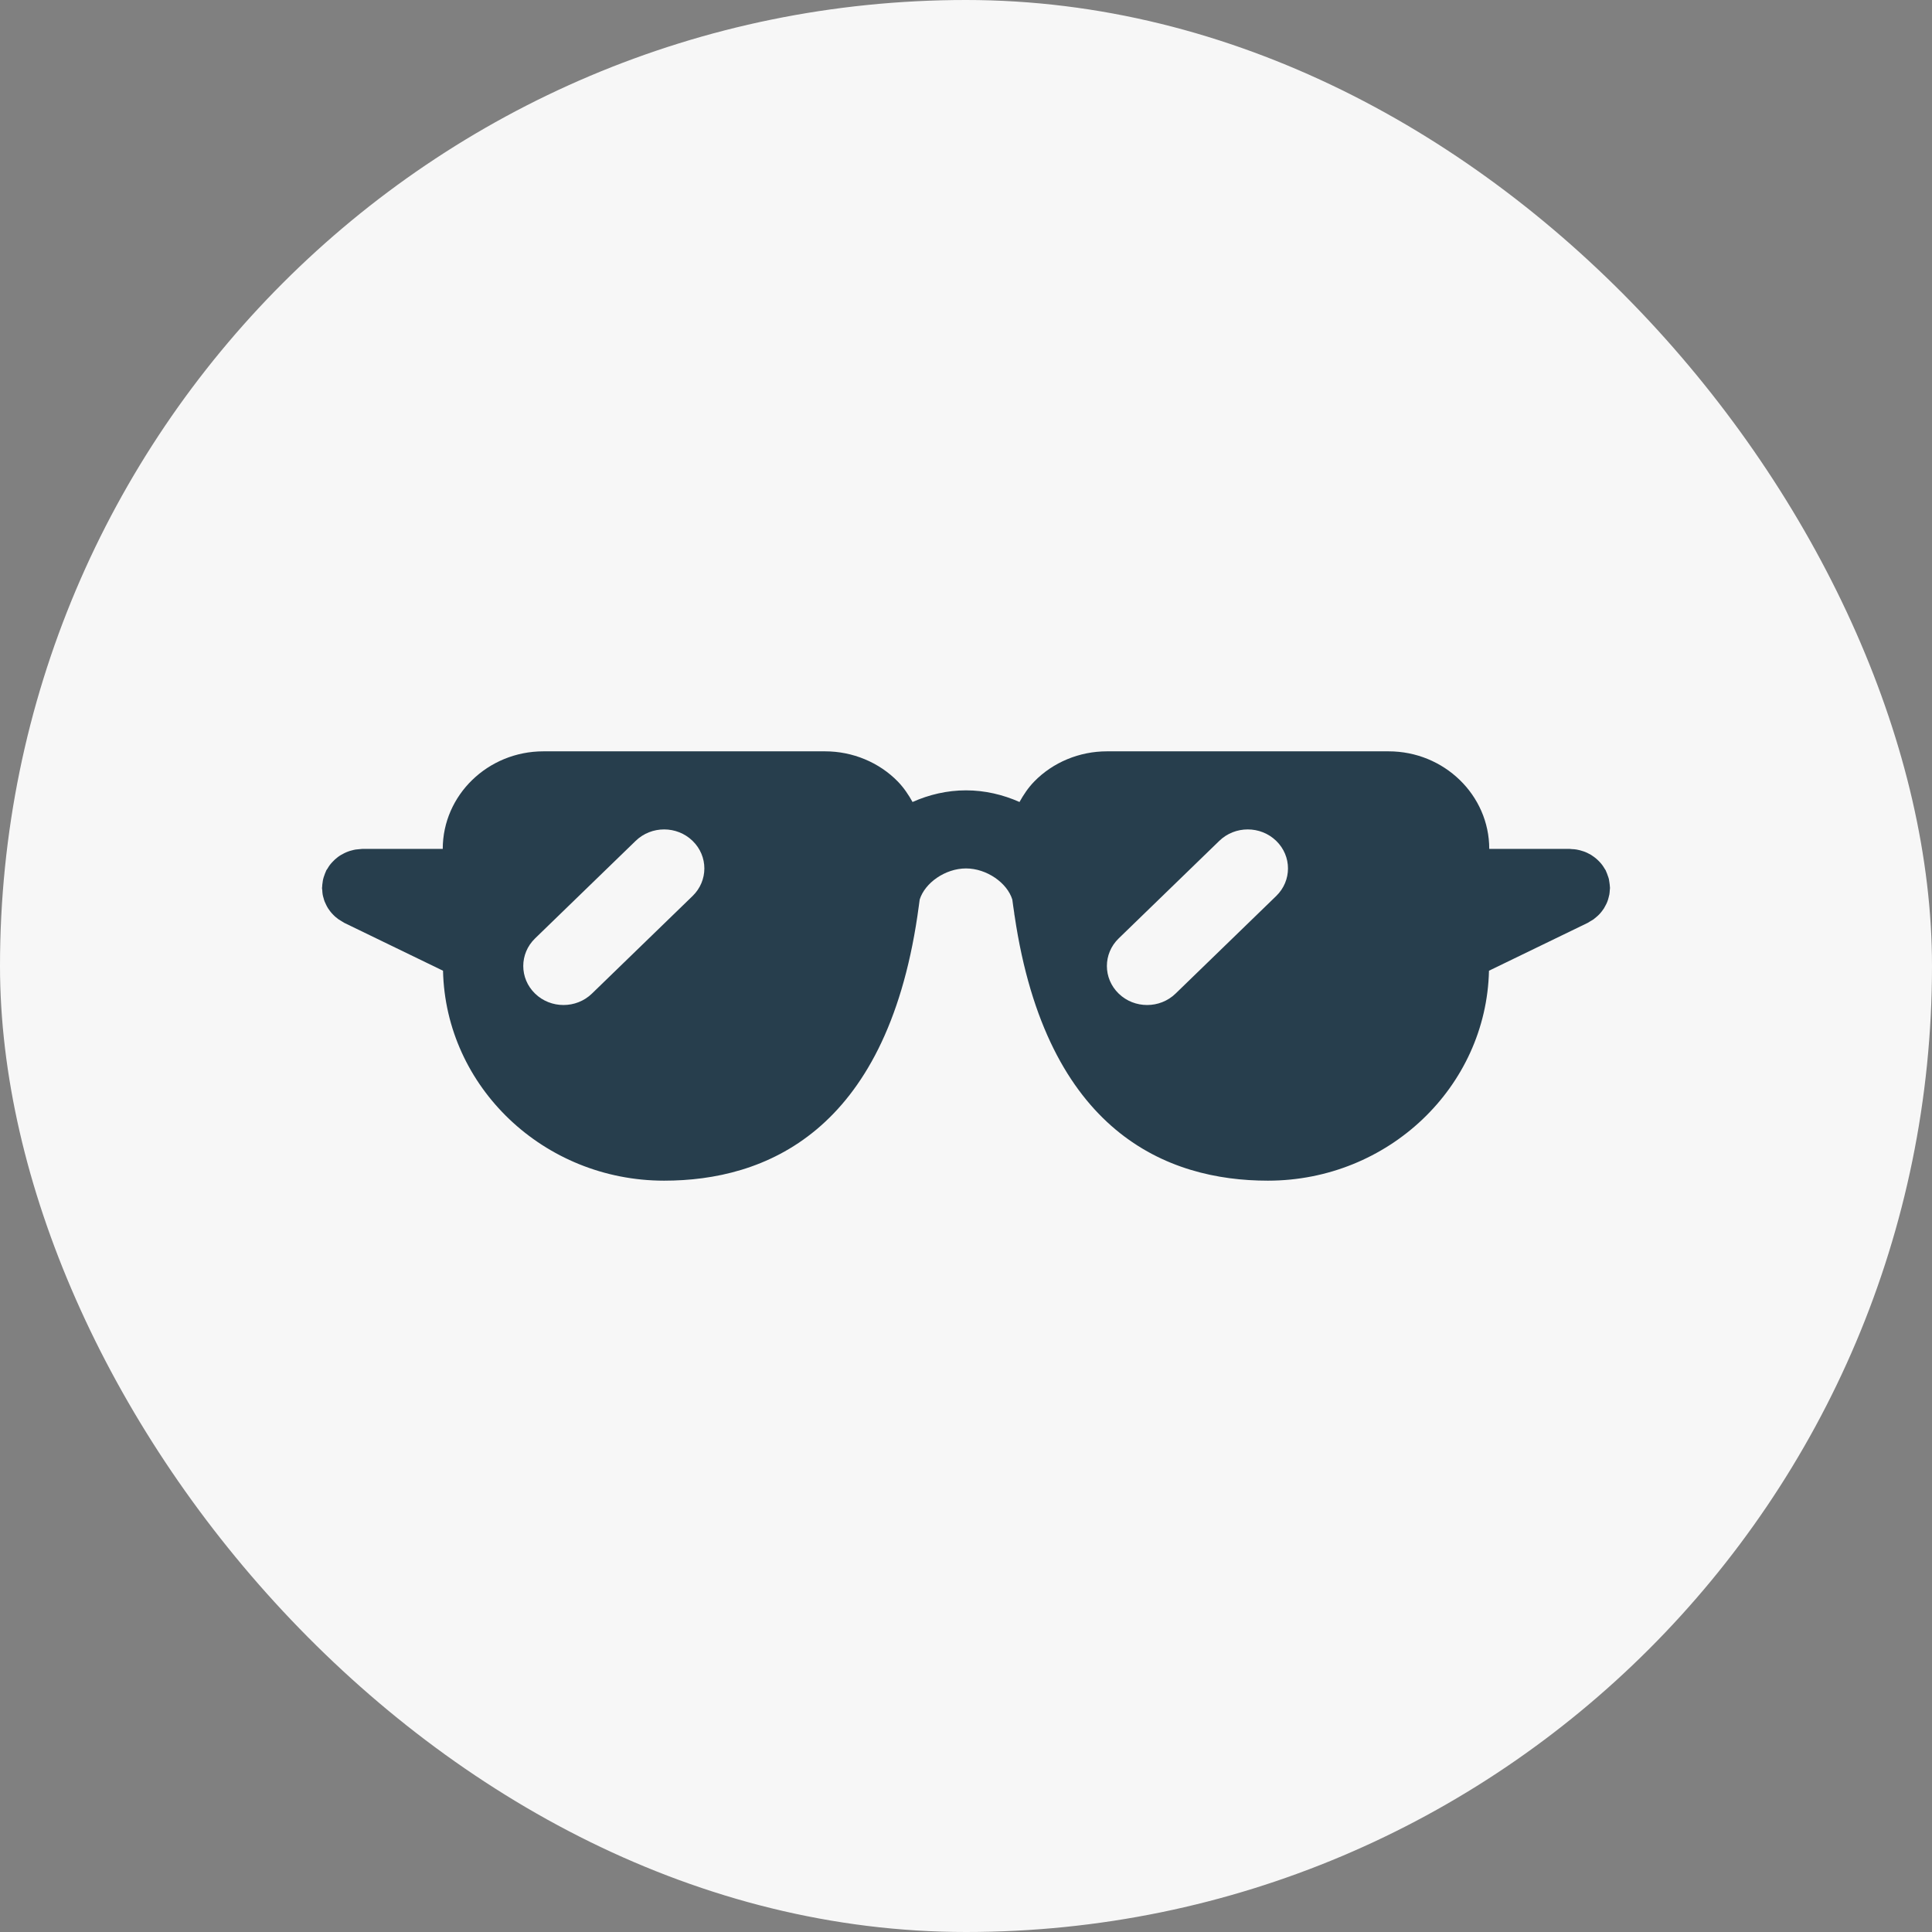
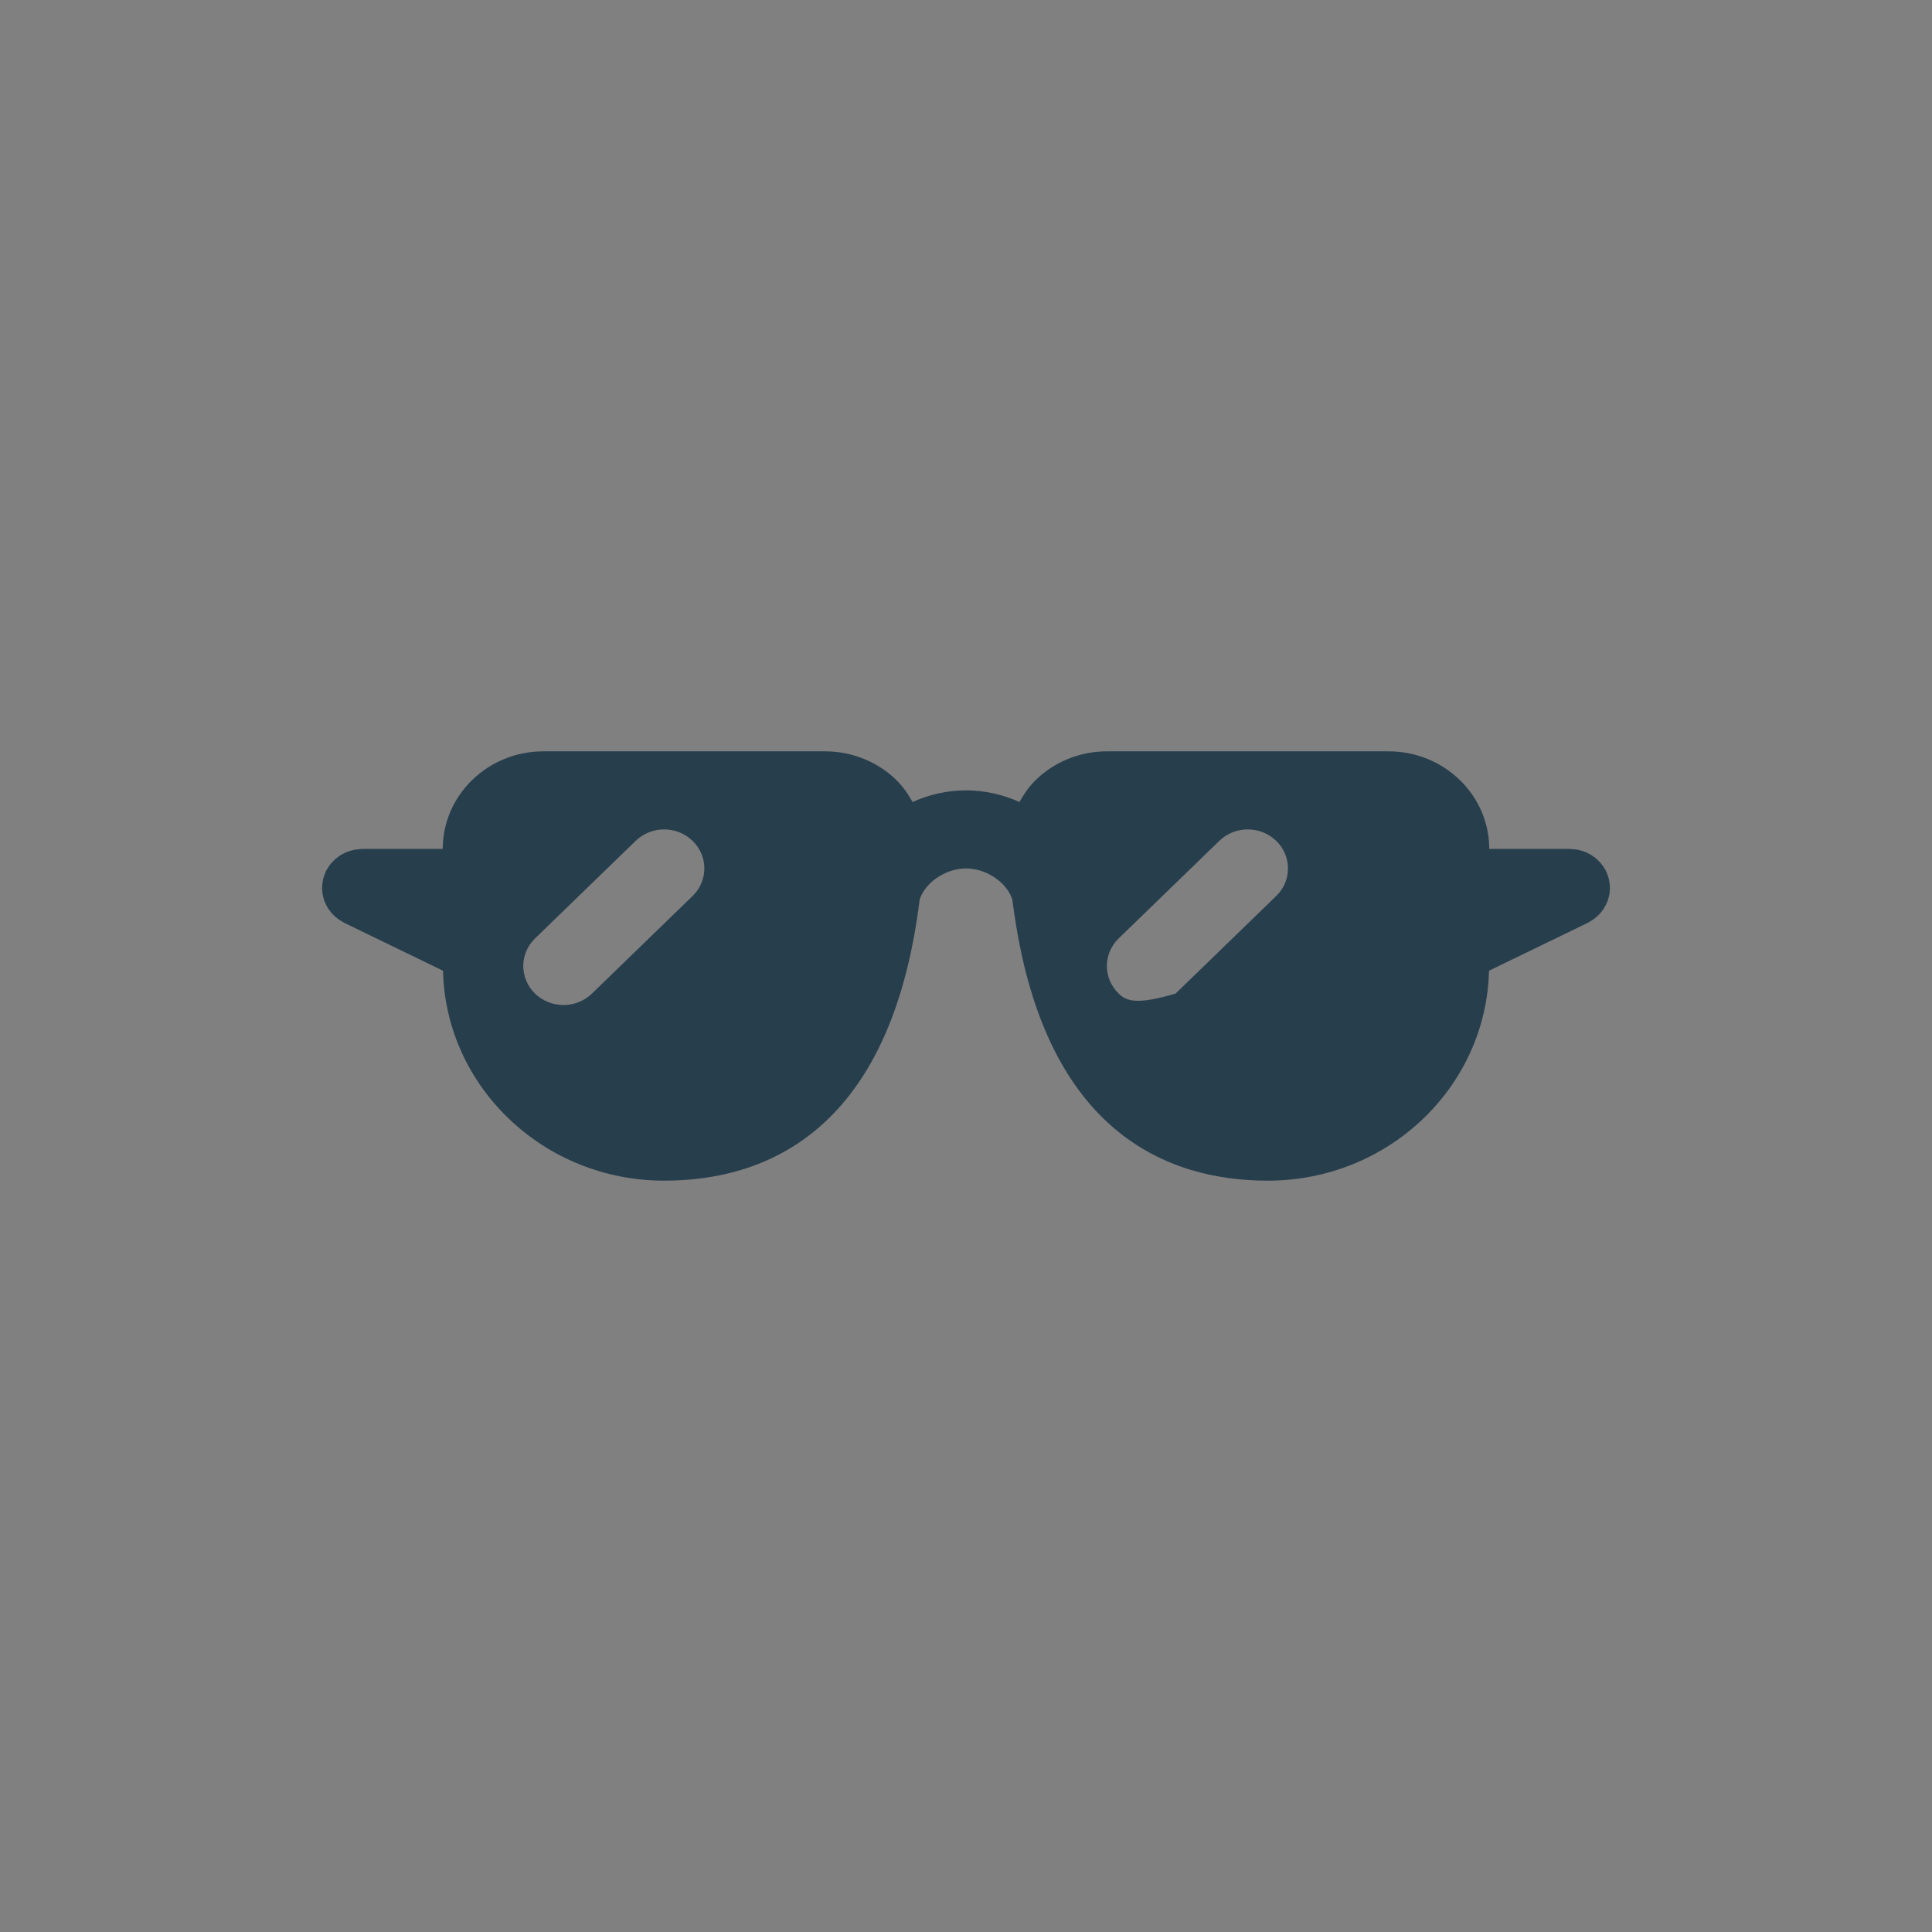
<svg xmlns="http://www.w3.org/2000/svg" width="36" height="36" viewBox="0 0 36 36" fill="none">
  <rect x="0" y="0" width="36" height="36" fill="#808080" stroke="none" />
-   <rect width="36" height="36" rx="18" fill="#F7F7F7" />
-   <path d="M29.998 16.525C29.997 16.498 29.993 16.471 29.989 16.443C29.986 16.422 29.983 16.4 29.979 16.379C29.973 16.356 29.965 16.334 29.957 16.313C29.949 16.288 29.94 16.264 29.929 16.241C29.926 16.234 29.925 16.227 29.921 16.22C29.914 16.206 29.904 16.195 29.897 16.182C29.884 16.16 29.871 16.139 29.855 16.118C29.841 16.098 29.824 16.08 29.808 16.062C29.792 16.046 29.777 16.029 29.76 16.015C29.741 15.997 29.721 15.981 29.7 15.966C29.682 15.953 29.665 15.941 29.646 15.929C29.624 15.916 29.601 15.905 29.578 15.893C29.558 15.884 29.537 15.874 29.516 15.867C29.491 15.858 29.466 15.851 29.441 15.844C29.42 15.838 29.399 15.834 29.377 15.83C29.349 15.825 29.32 15.823 29.291 15.822C29.277 15.822 29.264 15.818 29.25 15.818H27.75C27.75 14.816 26.909 14 25.875 14H20.625C20.113 14 19.619 14.205 19.271 14.563C19.159 14.678 19.072 14.809 18.997 14.944C18.689 14.807 18.351 14.727 18 14.727C17.648 14.727 17.311 14.807 17.004 14.944C16.929 14.809 16.842 14.679 16.73 14.563C16.381 14.205 15.887 14 15.375 14H10.125C9.091 14 8.25 14.816 8.25 15.818H6.75C6.735 15.818 6.721 15.822 6.707 15.822C6.679 15.824 6.652 15.826 6.625 15.83C6.601 15.834 6.579 15.84 6.556 15.846C6.532 15.852 6.509 15.858 6.487 15.867C6.463 15.875 6.441 15.886 6.419 15.896C6.398 15.906 6.377 15.917 6.357 15.929C6.336 15.941 6.317 15.954 6.298 15.968C6.279 15.983 6.26 15.998 6.242 16.014C6.224 16.03 6.208 16.047 6.192 16.064C6.176 16.082 6.16 16.099 6.146 16.118C6.13 16.139 6.117 16.16 6.104 16.183C6.096 16.196 6.086 16.207 6.079 16.22C6.075 16.227 6.074 16.234 6.071 16.241C6.06 16.264 6.051 16.289 6.043 16.313C6.035 16.335 6.027 16.357 6.022 16.38C6.016 16.401 6.014 16.423 6.011 16.445C6.007 16.472 6.003 16.498 6.003 16.525C6.002 16.532 6 16.538 6 16.546C6 16.56 6.004 16.573 6.005 16.587C6.006 16.614 6.008 16.64 6.012 16.666C6.016 16.689 6.022 16.711 6.029 16.734C6.035 16.757 6.041 16.779 6.05 16.801C6.059 16.823 6.069 16.844 6.08 16.866C6.09 16.887 6.102 16.907 6.114 16.927C6.127 16.947 6.14 16.965 6.154 16.983C6.17 17.003 6.185 17.021 6.202 17.038C6.218 17.056 6.236 17.071 6.253 17.087C6.271 17.102 6.29 17.117 6.309 17.131C6.331 17.146 6.353 17.159 6.376 17.172C6.389 17.179 6.401 17.189 6.415 17.196L8.255 18.088C8.304 20.253 10.132 22 12.375 22C14.246 22 16.496 21.106 17.095 17.066C17.099 17.047 17.1 17.027 17.103 17.008C17.114 16.926 17.127 16.846 17.137 16.762C17.233 16.452 17.613 16.182 18 16.182C18.387 16.182 18.768 16.452 18.863 16.762C18.873 16.846 18.886 16.926 18.898 17.008C18.9 17.027 18.901 17.047 18.906 17.066C19.504 21.106 21.755 22 23.625 22C25.869 22 27.696 20.253 27.745 18.088L29.585 17.196C29.599 17.189 29.61 17.18 29.624 17.172C29.647 17.159 29.669 17.146 29.691 17.132C29.711 17.117 29.729 17.102 29.747 17.086C29.765 17.071 29.782 17.056 29.798 17.039C29.816 17.021 29.831 17.002 29.847 16.982C29.86 16.964 29.873 16.947 29.886 16.928C29.899 16.907 29.91 16.886 29.921 16.864C29.932 16.844 29.942 16.823 29.95 16.802C29.959 16.779 29.966 16.756 29.972 16.732C29.978 16.71 29.984 16.689 29.988 16.667C29.992 16.64 29.995 16.614 29.996 16.586C29.997 16.572 30 16.559 30 16.546C30 16.538 29.998 16.532 29.998 16.525ZM12.905 16.696L11.03 18.514C10.884 18.656 10.692 18.727 10.5 18.727C10.308 18.727 10.116 18.656 9.97 18.514C9.677 18.23 9.677 17.77 9.97 17.486L11.845 15.668C12.138 15.384 12.612 15.384 12.905 15.668C13.198 15.952 13.198 16.412 12.905 16.696ZM23.78 16.696L21.905 18.514C21.759 18.656 21.567 18.727 21.375 18.727C21.183 18.727 20.991 18.656 20.845 18.514C20.552 18.23 20.552 17.77 20.845 17.486L22.72 15.668C23.013 15.384 23.487 15.384 23.78 15.668C24.073 15.952 24.073 16.412 23.78 16.696Z" fill="#273E4D" />
+   <path d="M29.998 16.525C29.997 16.498 29.993 16.471 29.989 16.443C29.986 16.422 29.983 16.4 29.979 16.379C29.973 16.356 29.965 16.334 29.957 16.313C29.949 16.288 29.94 16.264 29.929 16.241C29.926 16.234 29.925 16.227 29.921 16.22C29.914 16.206 29.904 16.195 29.897 16.182C29.884 16.16 29.871 16.139 29.855 16.118C29.841 16.098 29.824 16.08 29.808 16.062C29.792 16.046 29.777 16.029 29.76 16.015C29.741 15.997 29.721 15.981 29.7 15.966C29.682 15.953 29.665 15.941 29.646 15.929C29.624 15.916 29.601 15.905 29.578 15.893C29.558 15.884 29.537 15.874 29.516 15.867C29.491 15.858 29.466 15.851 29.441 15.844C29.42 15.838 29.399 15.834 29.377 15.83C29.349 15.825 29.32 15.823 29.291 15.822C29.277 15.822 29.264 15.818 29.25 15.818H27.75C27.75 14.816 26.909 14 25.875 14H20.625C20.113 14 19.619 14.205 19.271 14.563C19.159 14.678 19.072 14.809 18.997 14.944C18.689 14.807 18.351 14.727 18 14.727C17.648 14.727 17.311 14.807 17.004 14.944C16.929 14.809 16.842 14.679 16.73 14.563C16.381 14.205 15.887 14 15.375 14H10.125C9.091 14 8.25 14.816 8.25 15.818H6.75C6.735 15.818 6.721 15.822 6.707 15.822C6.679 15.824 6.652 15.826 6.625 15.83C6.601 15.834 6.579 15.84 6.556 15.846C6.532 15.852 6.509 15.858 6.487 15.867C6.463 15.875 6.441 15.886 6.419 15.896C6.398 15.906 6.377 15.917 6.357 15.929C6.336 15.941 6.317 15.954 6.298 15.968C6.279 15.983 6.26 15.998 6.242 16.014C6.224 16.03 6.208 16.047 6.192 16.064C6.176 16.082 6.16 16.099 6.146 16.118C6.13 16.139 6.117 16.16 6.104 16.183C6.096 16.196 6.086 16.207 6.079 16.22C6.075 16.227 6.074 16.234 6.071 16.241C6.06 16.264 6.051 16.289 6.043 16.313C6.035 16.335 6.027 16.357 6.022 16.38C6.016 16.401 6.014 16.423 6.011 16.445C6.007 16.472 6.003 16.498 6.003 16.525C6.002 16.532 6 16.538 6 16.546C6 16.56 6.004 16.573 6.005 16.587C6.006 16.614 6.008 16.64 6.012 16.666C6.016 16.689 6.022 16.711 6.029 16.734C6.035 16.757 6.041 16.779 6.05 16.801C6.059 16.823 6.069 16.844 6.08 16.866C6.09 16.887 6.102 16.907 6.114 16.927C6.127 16.947 6.14 16.965 6.154 16.983C6.17 17.003 6.185 17.021 6.202 17.038C6.218 17.056 6.236 17.071 6.253 17.087C6.271 17.102 6.29 17.117 6.309 17.131C6.331 17.146 6.353 17.159 6.376 17.172C6.389 17.179 6.401 17.189 6.415 17.196L8.255 18.088C8.304 20.253 10.132 22 12.375 22C14.246 22 16.496 21.106 17.095 17.066C17.099 17.047 17.1 17.027 17.103 17.008C17.114 16.926 17.127 16.846 17.137 16.762C17.233 16.452 17.613 16.182 18 16.182C18.387 16.182 18.768 16.452 18.863 16.762C18.873 16.846 18.886 16.926 18.898 17.008C18.9 17.027 18.901 17.047 18.906 17.066C19.504 21.106 21.755 22 23.625 22C25.869 22 27.696 20.253 27.745 18.088L29.585 17.196C29.599 17.189 29.61 17.18 29.624 17.172C29.647 17.159 29.669 17.146 29.691 17.132C29.711 17.117 29.729 17.102 29.747 17.086C29.765 17.071 29.782 17.056 29.798 17.039C29.816 17.021 29.831 17.002 29.847 16.982C29.86 16.964 29.873 16.947 29.886 16.928C29.899 16.907 29.91 16.886 29.921 16.864C29.932 16.844 29.942 16.823 29.95 16.802C29.959 16.779 29.966 16.756 29.972 16.732C29.978 16.71 29.984 16.689 29.988 16.667C29.992 16.64 29.995 16.614 29.996 16.586C29.997 16.572 30 16.559 30 16.546C30 16.538 29.998 16.532 29.998 16.525ZM12.905 16.696L11.03 18.514C10.884 18.656 10.692 18.727 10.5 18.727C10.308 18.727 10.116 18.656 9.97 18.514C9.677 18.23 9.677 17.77 9.97 17.486L11.845 15.668C12.138 15.384 12.612 15.384 12.905 15.668C13.198 15.952 13.198 16.412 12.905 16.696ZM23.78 16.696L21.905 18.514C21.183 18.727 20.991 18.656 20.845 18.514C20.552 18.23 20.552 17.77 20.845 17.486L22.72 15.668C23.013 15.384 23.487 15.384 23.78 15.668C24.073 15.952 24.073 16.412 23.78 16.696Z" fill="#273E4D" />
</svg>